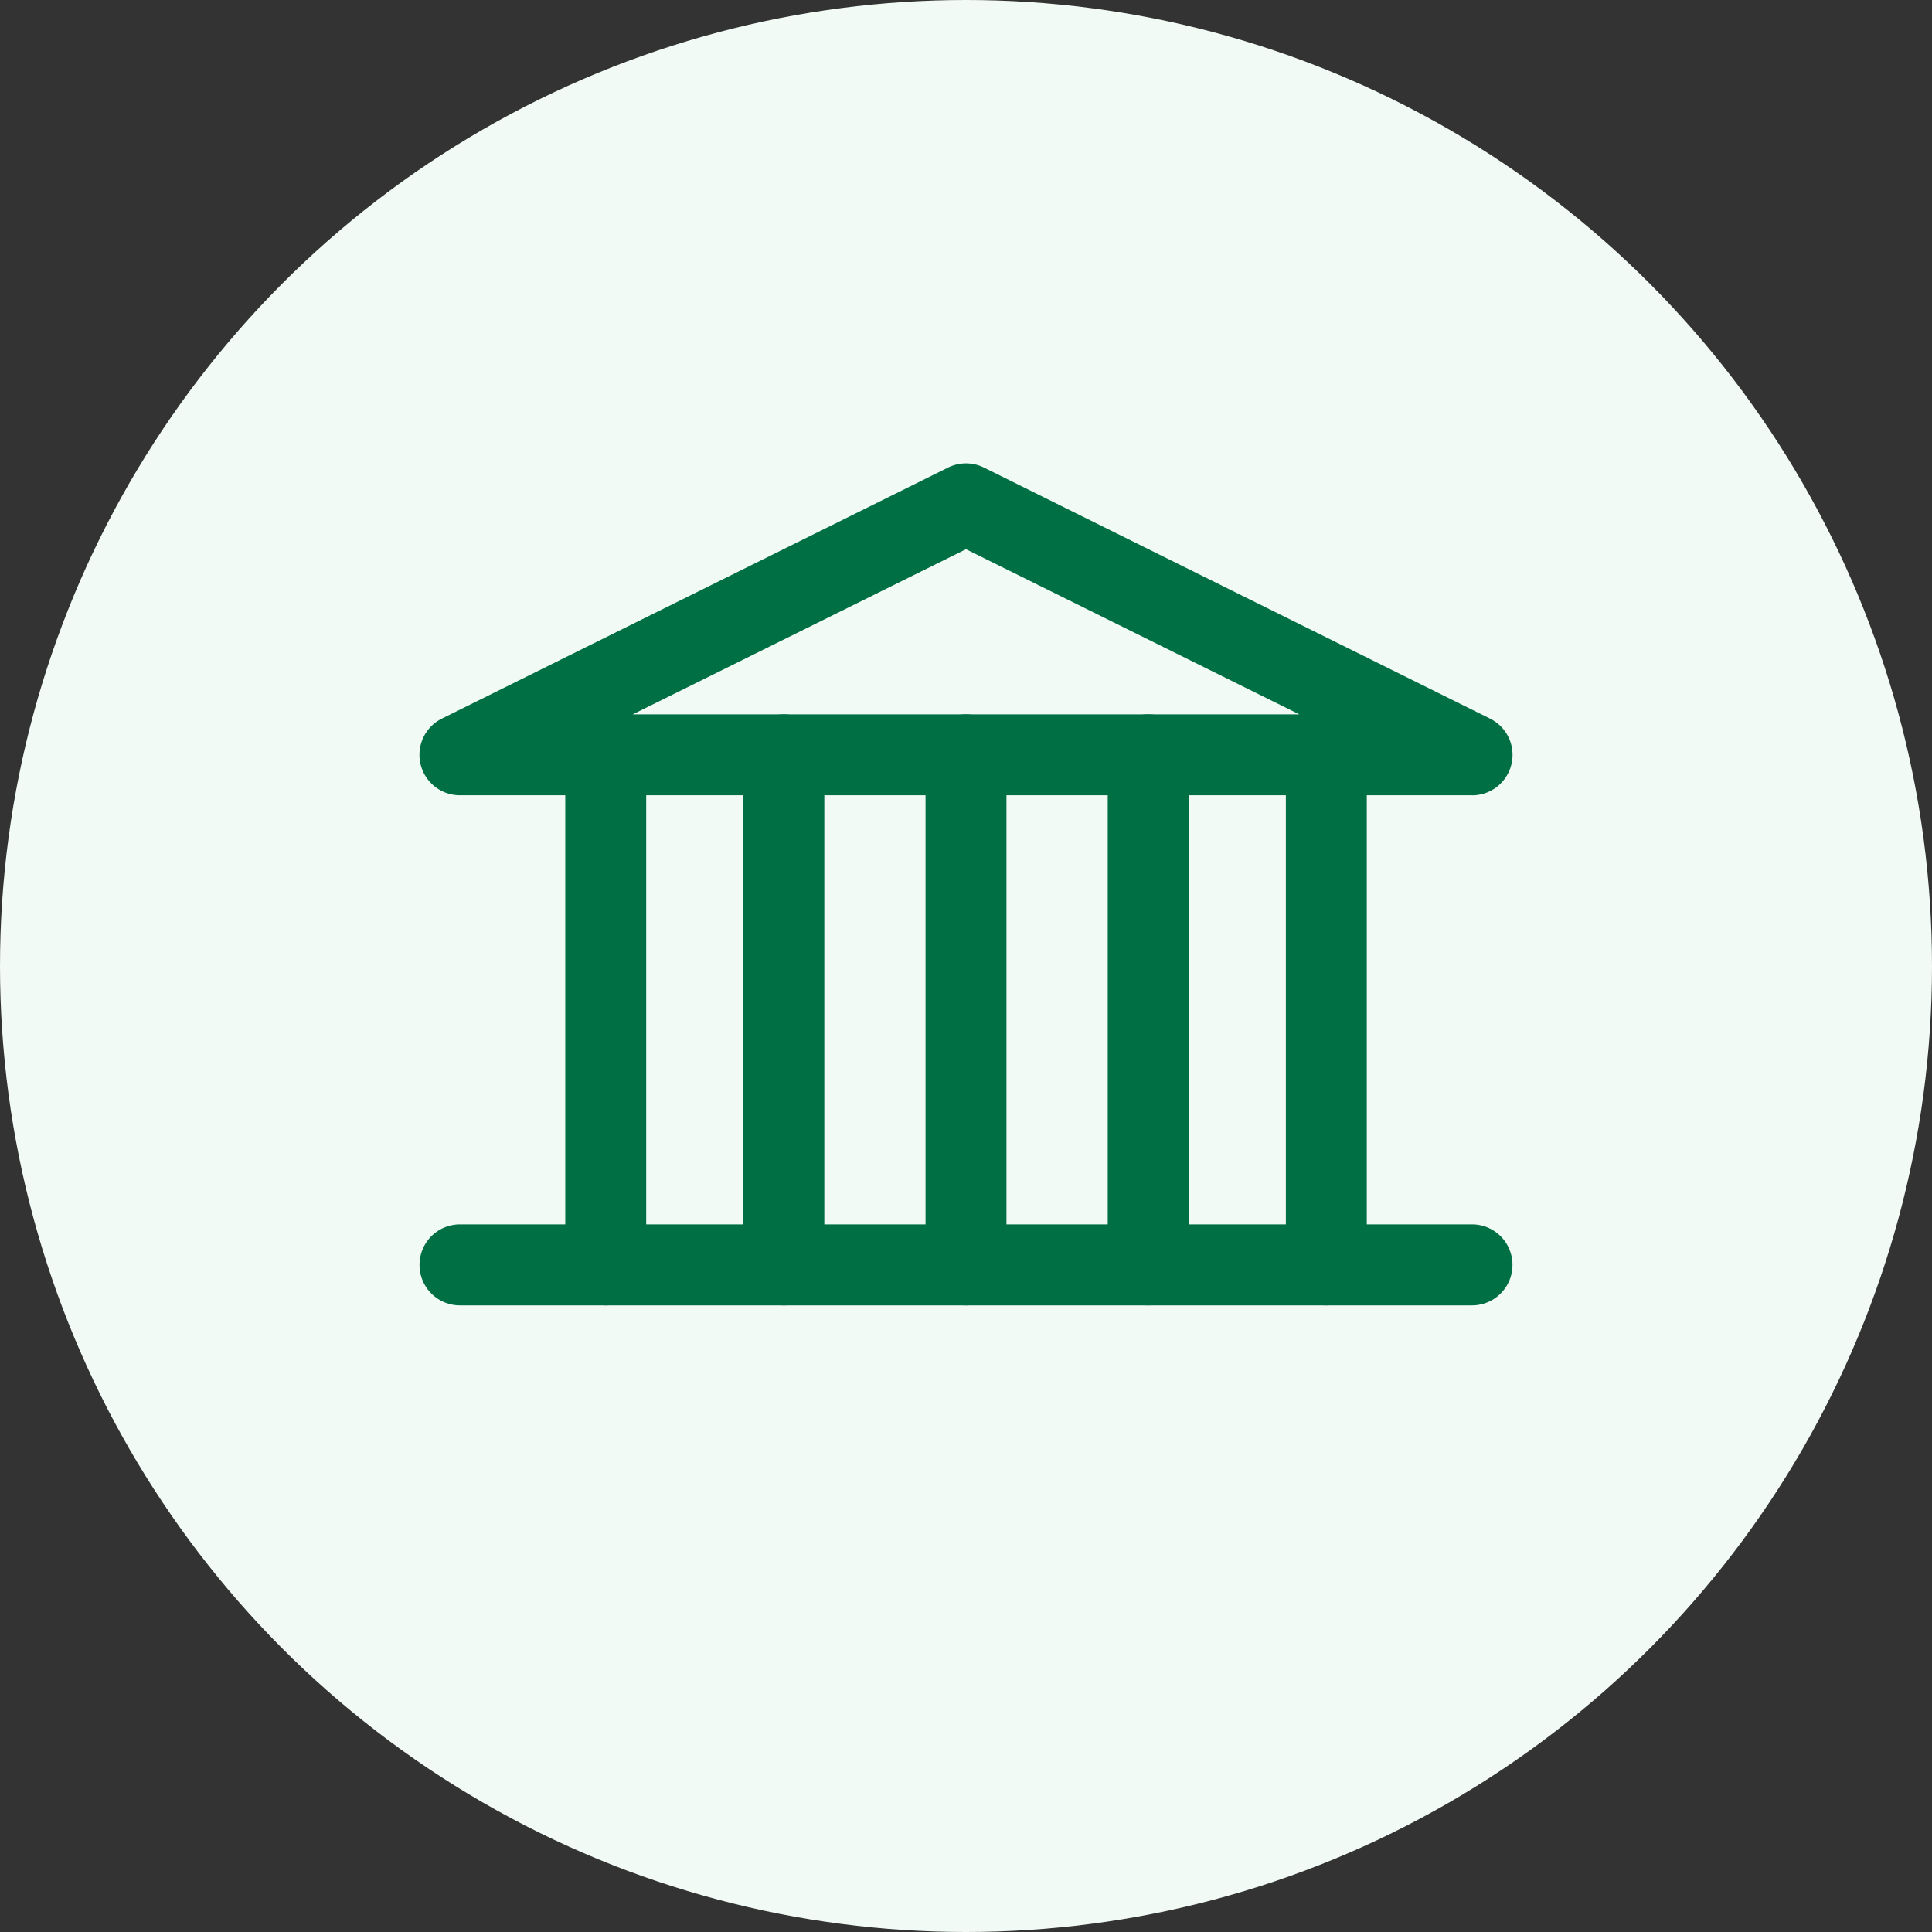
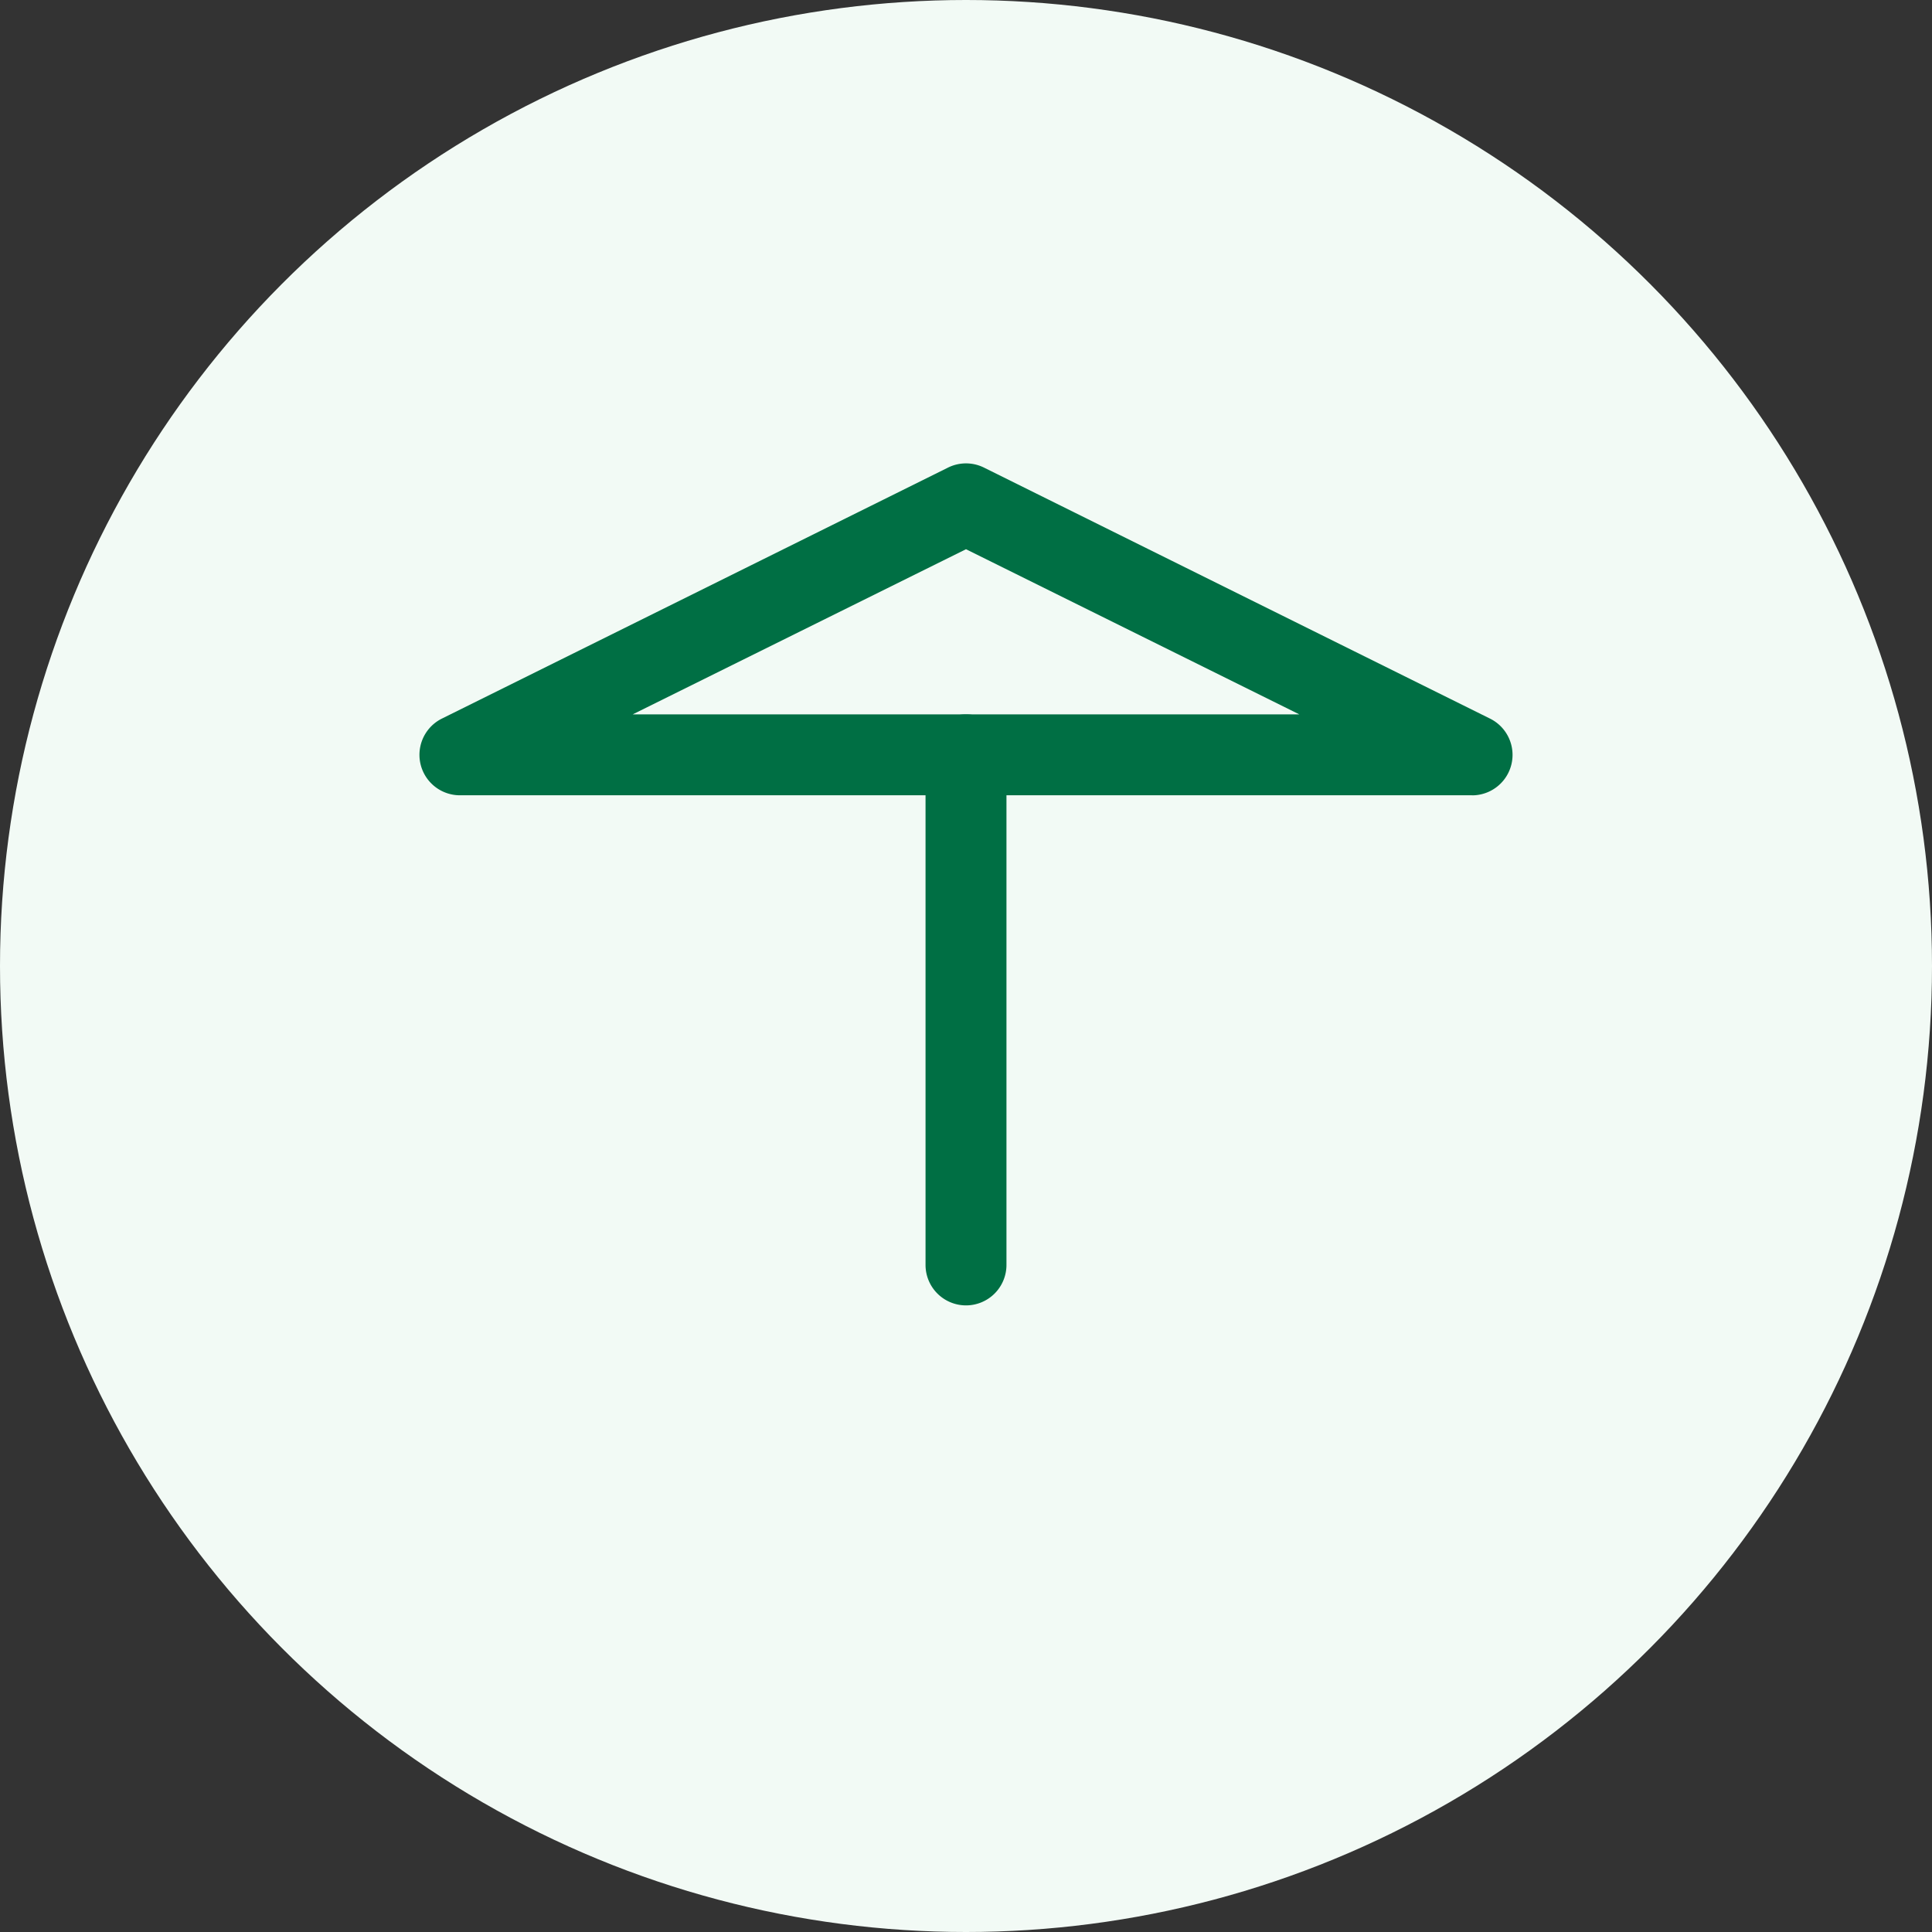
<svg xmlns="http://www.w3.org/2000/svg" width="36" height="36" viewBox="0 0 36 36">
  <rect x="0" y="0" width="36" height="36" fill="#333333" stroke="none" />
  <g id="Group_2949" data-name="Group 2949" transform="translate(-1114 -7135)">
    <circle id="Ellipse_54" data-name="Ellipse 54" cx="18" cy="18" r="18" transform="translate(1114 7135)" fill="#f2faf5" />
    <g id="Layer_1" transform="translate(1121.817 7143.634)">
      <g id="Group_162" data-name="Group 162" transform="translate(0 0)">
        <path id="Path_382" data-name="Path 382" d="M19.612,6.185H.754a.754.754,0,0,1-.335-1.43L9.848.079a.754.754,0,0,1,.67,0l9.429,4.677a.754.754,0,0,1-.335,1.43ZM3.973,4.677H16.393L10.183,1.6Z" transform="translate(0 0)" fill="#006f44" />
-         <path id="Line_16" data-name="Line 16" d="M18.612.509H-.246A.754.754,0,0,1-1-.246.754.754,0,0,1-.246-1H18.612a.754.754,0,0,1,.754.754A.754.754,0,0,1,18.612.509Z" transform="translate(1 15.181)" fill="#006f44" />
        <g id="Group_161" data-name="Group 161" transform="translate(2.716 4.677)">
          <path id="Line_17" data-name="Line 17" d="M-.246,10.013A.754.754,0,0,1-1,9.259v-9.5A.754.754,0,0,1-.246-1a.754.754,0,0,1,.754.754v9.5A.754.754,0,0,1-.246,10.013Z" transform="translate(7.713 1)" fill="#006f44" />
-           <path id="Line_18" data-name="Line 18" d="M-.246,10.013A.754.754,0,0,1-1,9.259v-9.5A.754.754,0,0,1-.246-1a.754.754,0,0,1,.754.754v9.5A.754.754,0,0,1-.246,10.013Z" transform="translate(1 1)" fill="#006f44" />
-           <path id="Line_19" data-name="Line 19" d="M-.246,10.013A.754.754,0,0,1-1,9.259v-9.5A.754.754,0,0,1-.246-1a.754.754,0,0,1,.754.754v9.5A.754.754,0,0,1-.246,10.013Z" transform="translate(4.319 1)" fill="#006f44" />
-           <path id="Line_20" data-name="Line 20" d="M-.246,10.013A.754.754,0,0,1-1,9.259v-9.5A.754.754,0,0,1-.246-1a.754.754,0,0,1,.754.754v9.5A.754.754,0,0,1-.246,10.013Z" transform="translate(11.108 1)" fill="#006f44" />
-           <path id="Line_21" data-name="Line 21" d="M-.246,10.013A.754.754,0,0,1-1,9.259v-9.5A.754.754,0,0,1-.246-1a.754.754,0,0,1,.754.754v9.5A.754.754,0,0,1-.246,10.013Z" transform="translate(14.427 1)" fill="#006f44" />
        </g>
      </g>
    </g>
  </g>
</svg>